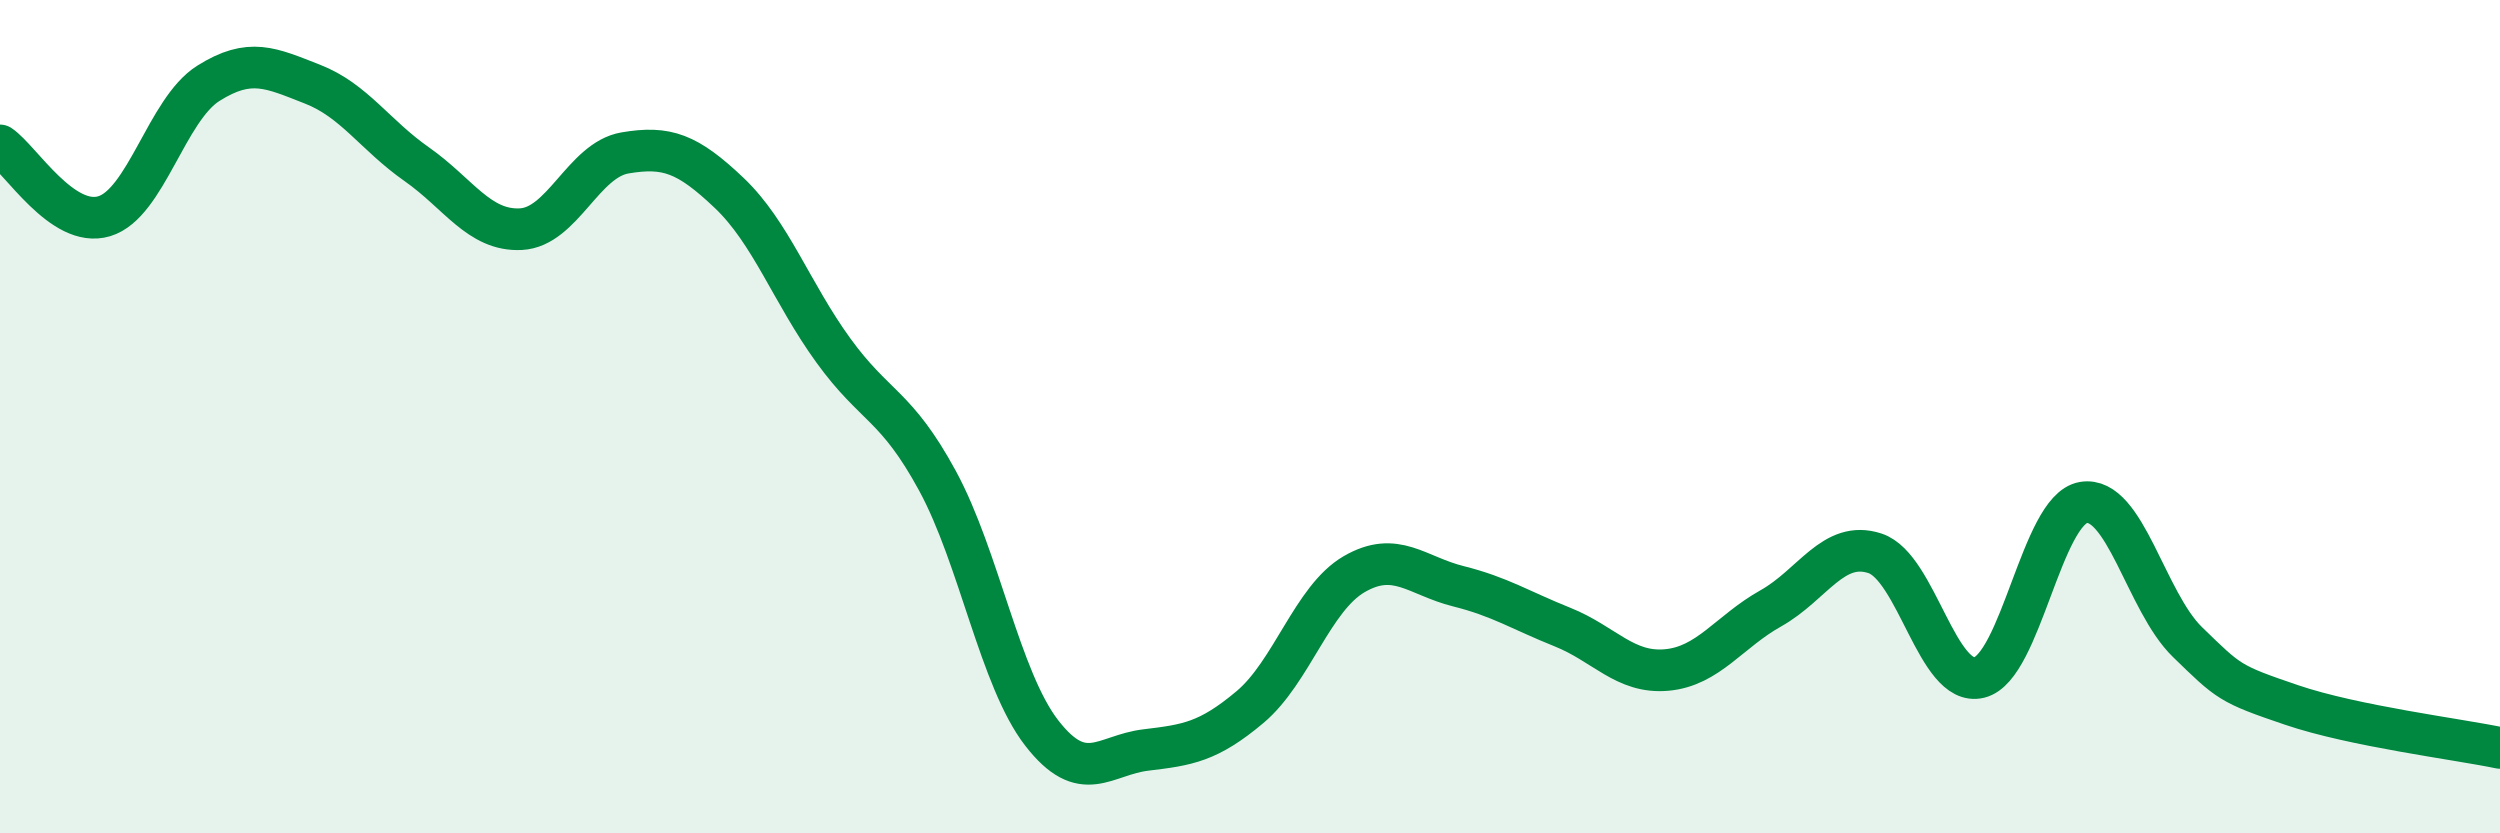
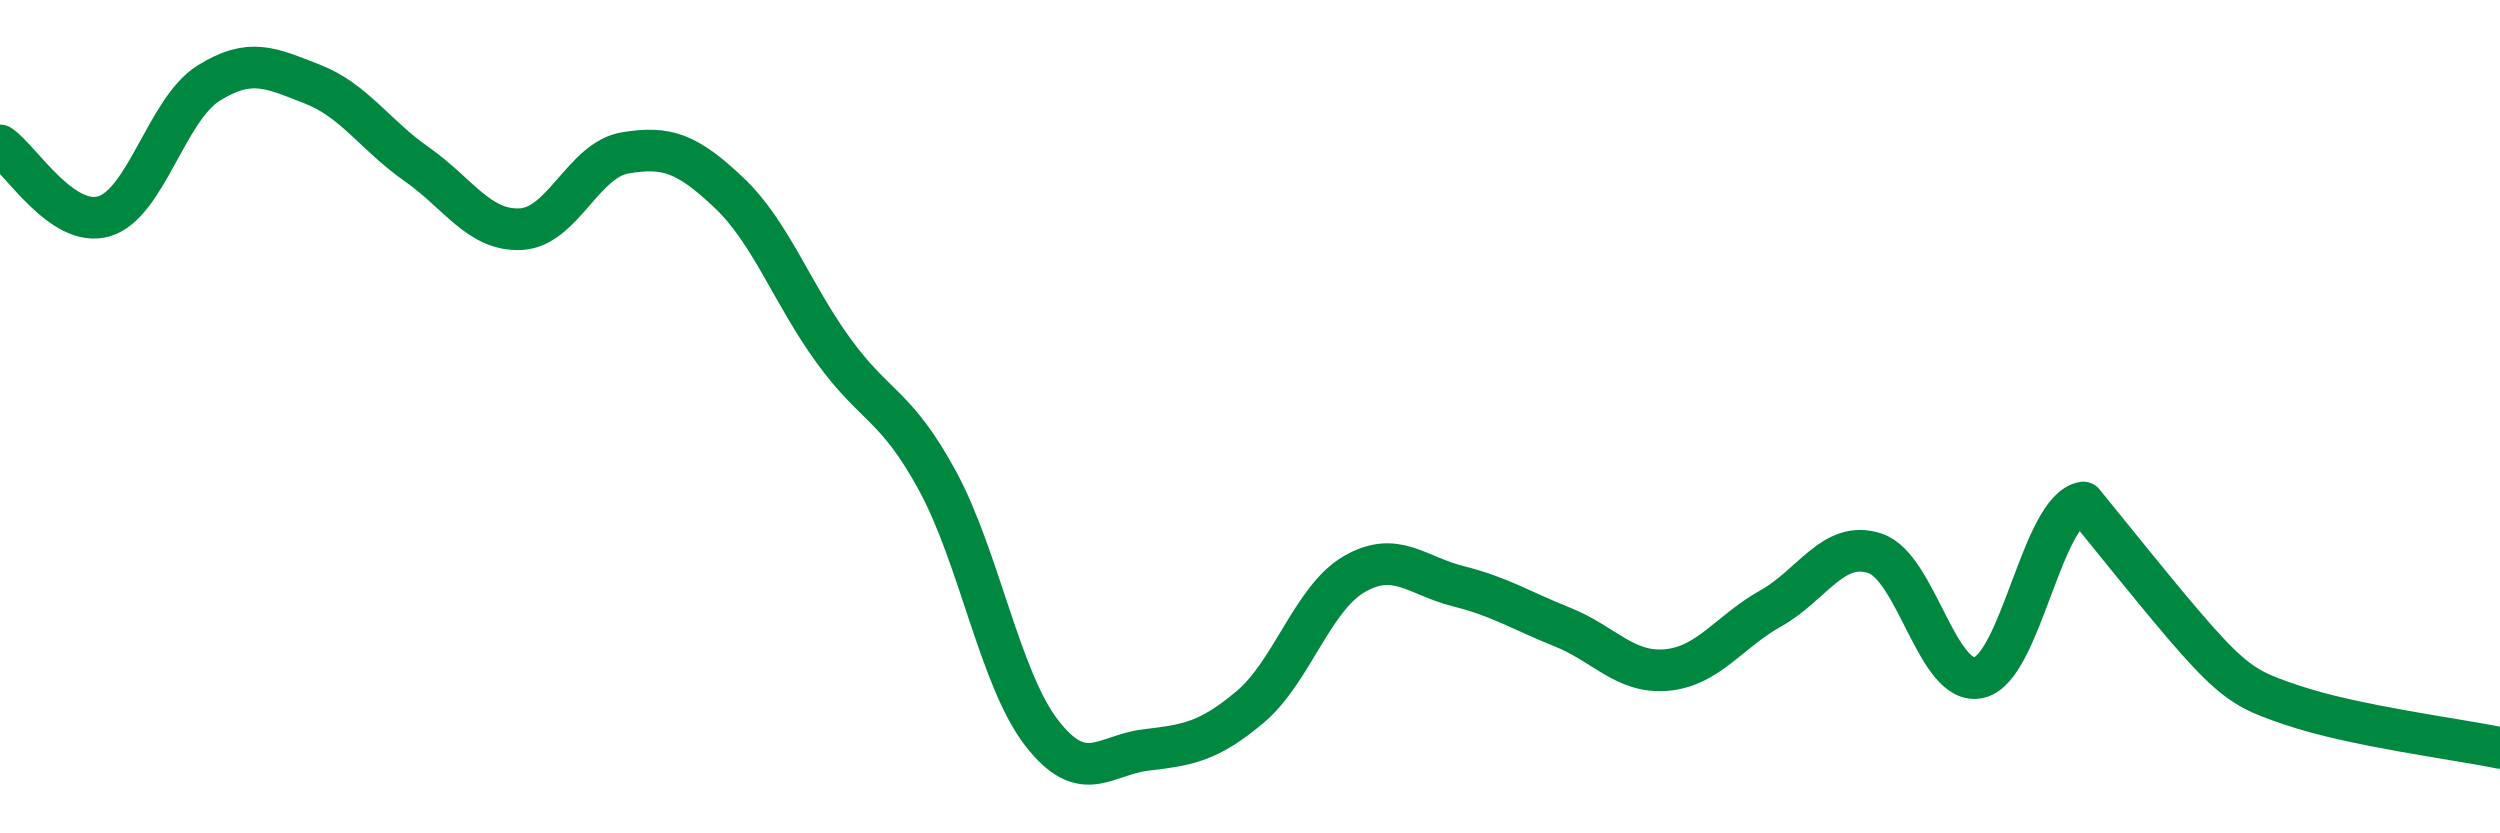
<svg xmlns="http://www.w3.org/2000/svg" width="60" height="20" viewBox="0 0 60 20">
-   <path d="M 0,3.49 C 0.5,3.83 1.5,5.49 2.5,5.19 C 3.5,4.89 4,2.63 5,2 C 6,1.37 6.5,1.63 7.5,2.02 C 8.5,2.41 9,3.24 10,3.94 C 11,4.64 11.5,5.55 12.5,5.5 C 13.5,5.45 14,3.84 15,3.67 C 16,3.5 16.5,3.68 17.5,4.63 C 18.5,5.58 19,7.03 20,8.41 C 21,9.79 21.5,9.7 22.5,11.54 C 23.5,13.38 24,16.3 25,17.59 C 26,18.88 26.5,18.12 27.5,18 C 28.5,17.88 29,17.81 30,16.97 C 31,16.13 31.5,14.36 32.5,13.78 C 33.5,13.2 34,13.82 35,14.07 C 36,14.32 36.5,14.65 37.5,15.05 C 38.5,15.45 39,16.17 40,16.08 C 41,15.99 41.5,15.16 42.5,14.6 C 43.5,14.04 44,12.95 45,13.28 C 46,13.61 46.5,16.5 47.5,16.26 C 48.5,16.02 49,12.23 50,12.06 C 51,11.89 51.5,14.44 52.5,15.41 C 53.5,16.38 53.5,16.41 55,16.92 C 56.5,17.43 59,17.74 60,17.95L60 20L0 20Z" fill="#008740" opacity="0.1" stroke-linecap="round" stroke-linejoin="round" />
-   <path d="M 0,3.49 C 0.5,3.83 1.5,5.49 2.5,5.19 C 3.5,4.89 4,2.63 5,2 C 6,1.37 6.5,1.63 7.5,2.02 C 8.5,2.41 9,3.24 10,3.94 C 11,4.64 11.5,5.55 12.5,5.5 C 13.5,5.45 14,3.84 15,3.67 C 16,3.5 16.5,3.68 17.5,4.63 C 18.5,5.58 19,7.03 20,8.41 C 21,9.79 21.5,9.7 22.5,11.54 C 23.5,13.38 24,16.3 25,17.59 C 26,18.88 26.5,18.12 27.5,18 C 28.5,17.88 29,17.81 30,16.97 C 31,16.13 31.5,14.36 32.5,13.78 C 33.5,13.2 34,13.82 35,14.07 C 36,14.32 36.5,14.65 37.5,15.05 C 38.5,15.45 39,16.17 40,16.08 C 41,15.99 41.5,15.16 42.5,14.6 C 43.5,14.04 44,12.95 45,13.28 C 46,13.61 46.5,16.5 47.5,16.26 C 48.5,16.02 49,12.23 50,12.06 C 51,11.89 51.5,14.44 52.5,15.41 C 53.5,16.38 53.5,16.41 55,16.92 C 56.5,17.43 59,17.74 60,17.95" stroke="#008740" stroke-width="1" fill="none" stroke-linecap="round" stroke-linejoin="round" />
+   <path d="M 0,3.49 C 0.5,3.83 1.5,5.49 2.5,5.19 C 3.5,4.89 4,2.63 5,2 C 6,1.37 6.5,1.63 7.5,2.02 C 8.5,2.41 9,3.24 10,3.94 C 11,4.64 11.5,5.55 12.5,5.5 C 13.5,5.45 14,3.84 15,3.67 C 16,3.5 16.5,3.68 17.5,4.63 C 18.5,5.58 19,7.03 20,8.41 C 21,9.79 21.5,9.7 22.5,11.54 C 23.5,13.38 24,16.3 25,17.59 C 26,18.88 26.5,18.12 27.5,18 C 28.5,17.88 29,17.81 30,16.97 C 31,16.13 31.5,14.36 32.5,13.78 C 33.5,13.2 34,13.82 35,14.07 C 36,14.32 36.5,14.65 37.5,15.05 C 38.5,15.45 39,16.17 40,16.08 C 41,15.99 41.5,15.16 42.5,14.6 C 43.5,14.04 44,12.95 45,13.28 C 46,13.61 46.5,16.5 47.5,16.26 C 48.5,16.02 49,12.23 50,12.06 C 53.5,16.38 53.5,16.41 55,16.92 C 56.5,17.43 59,17.74 60,17.95" stroke="#008740" stroke-width="1" fill="none" stroke-linecap="round" stroke-linejoin="round" />
</svg>